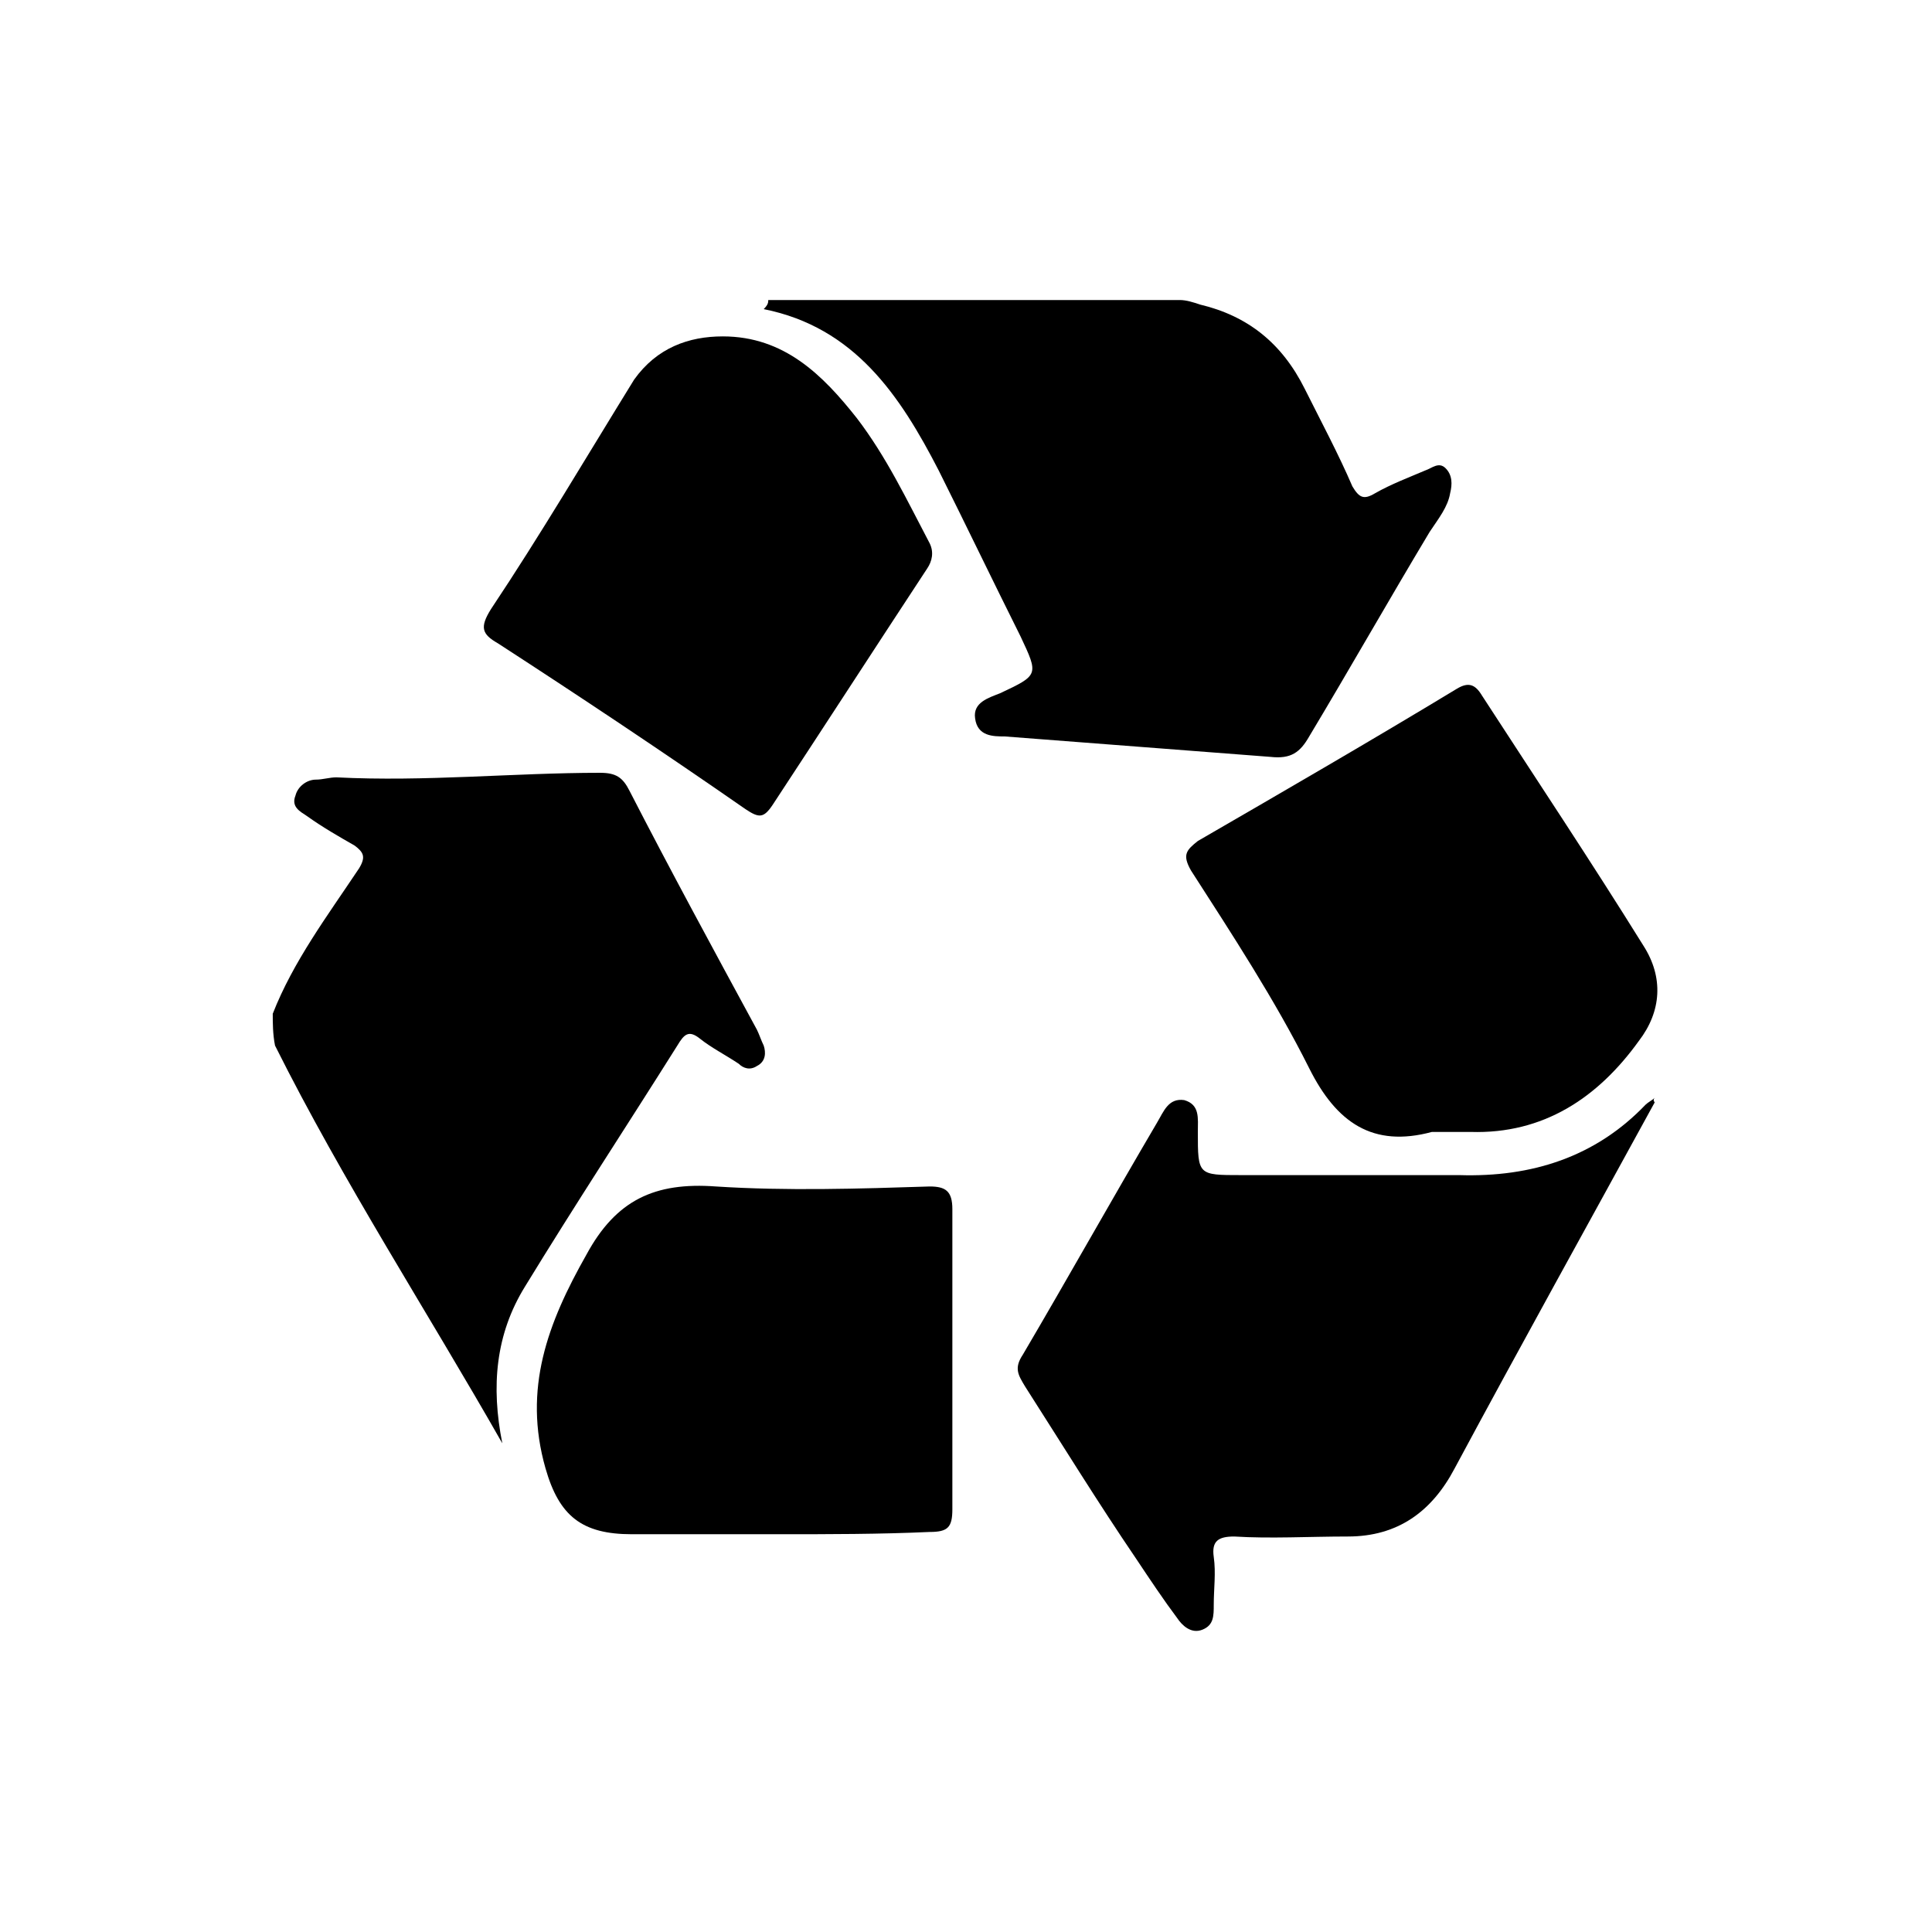
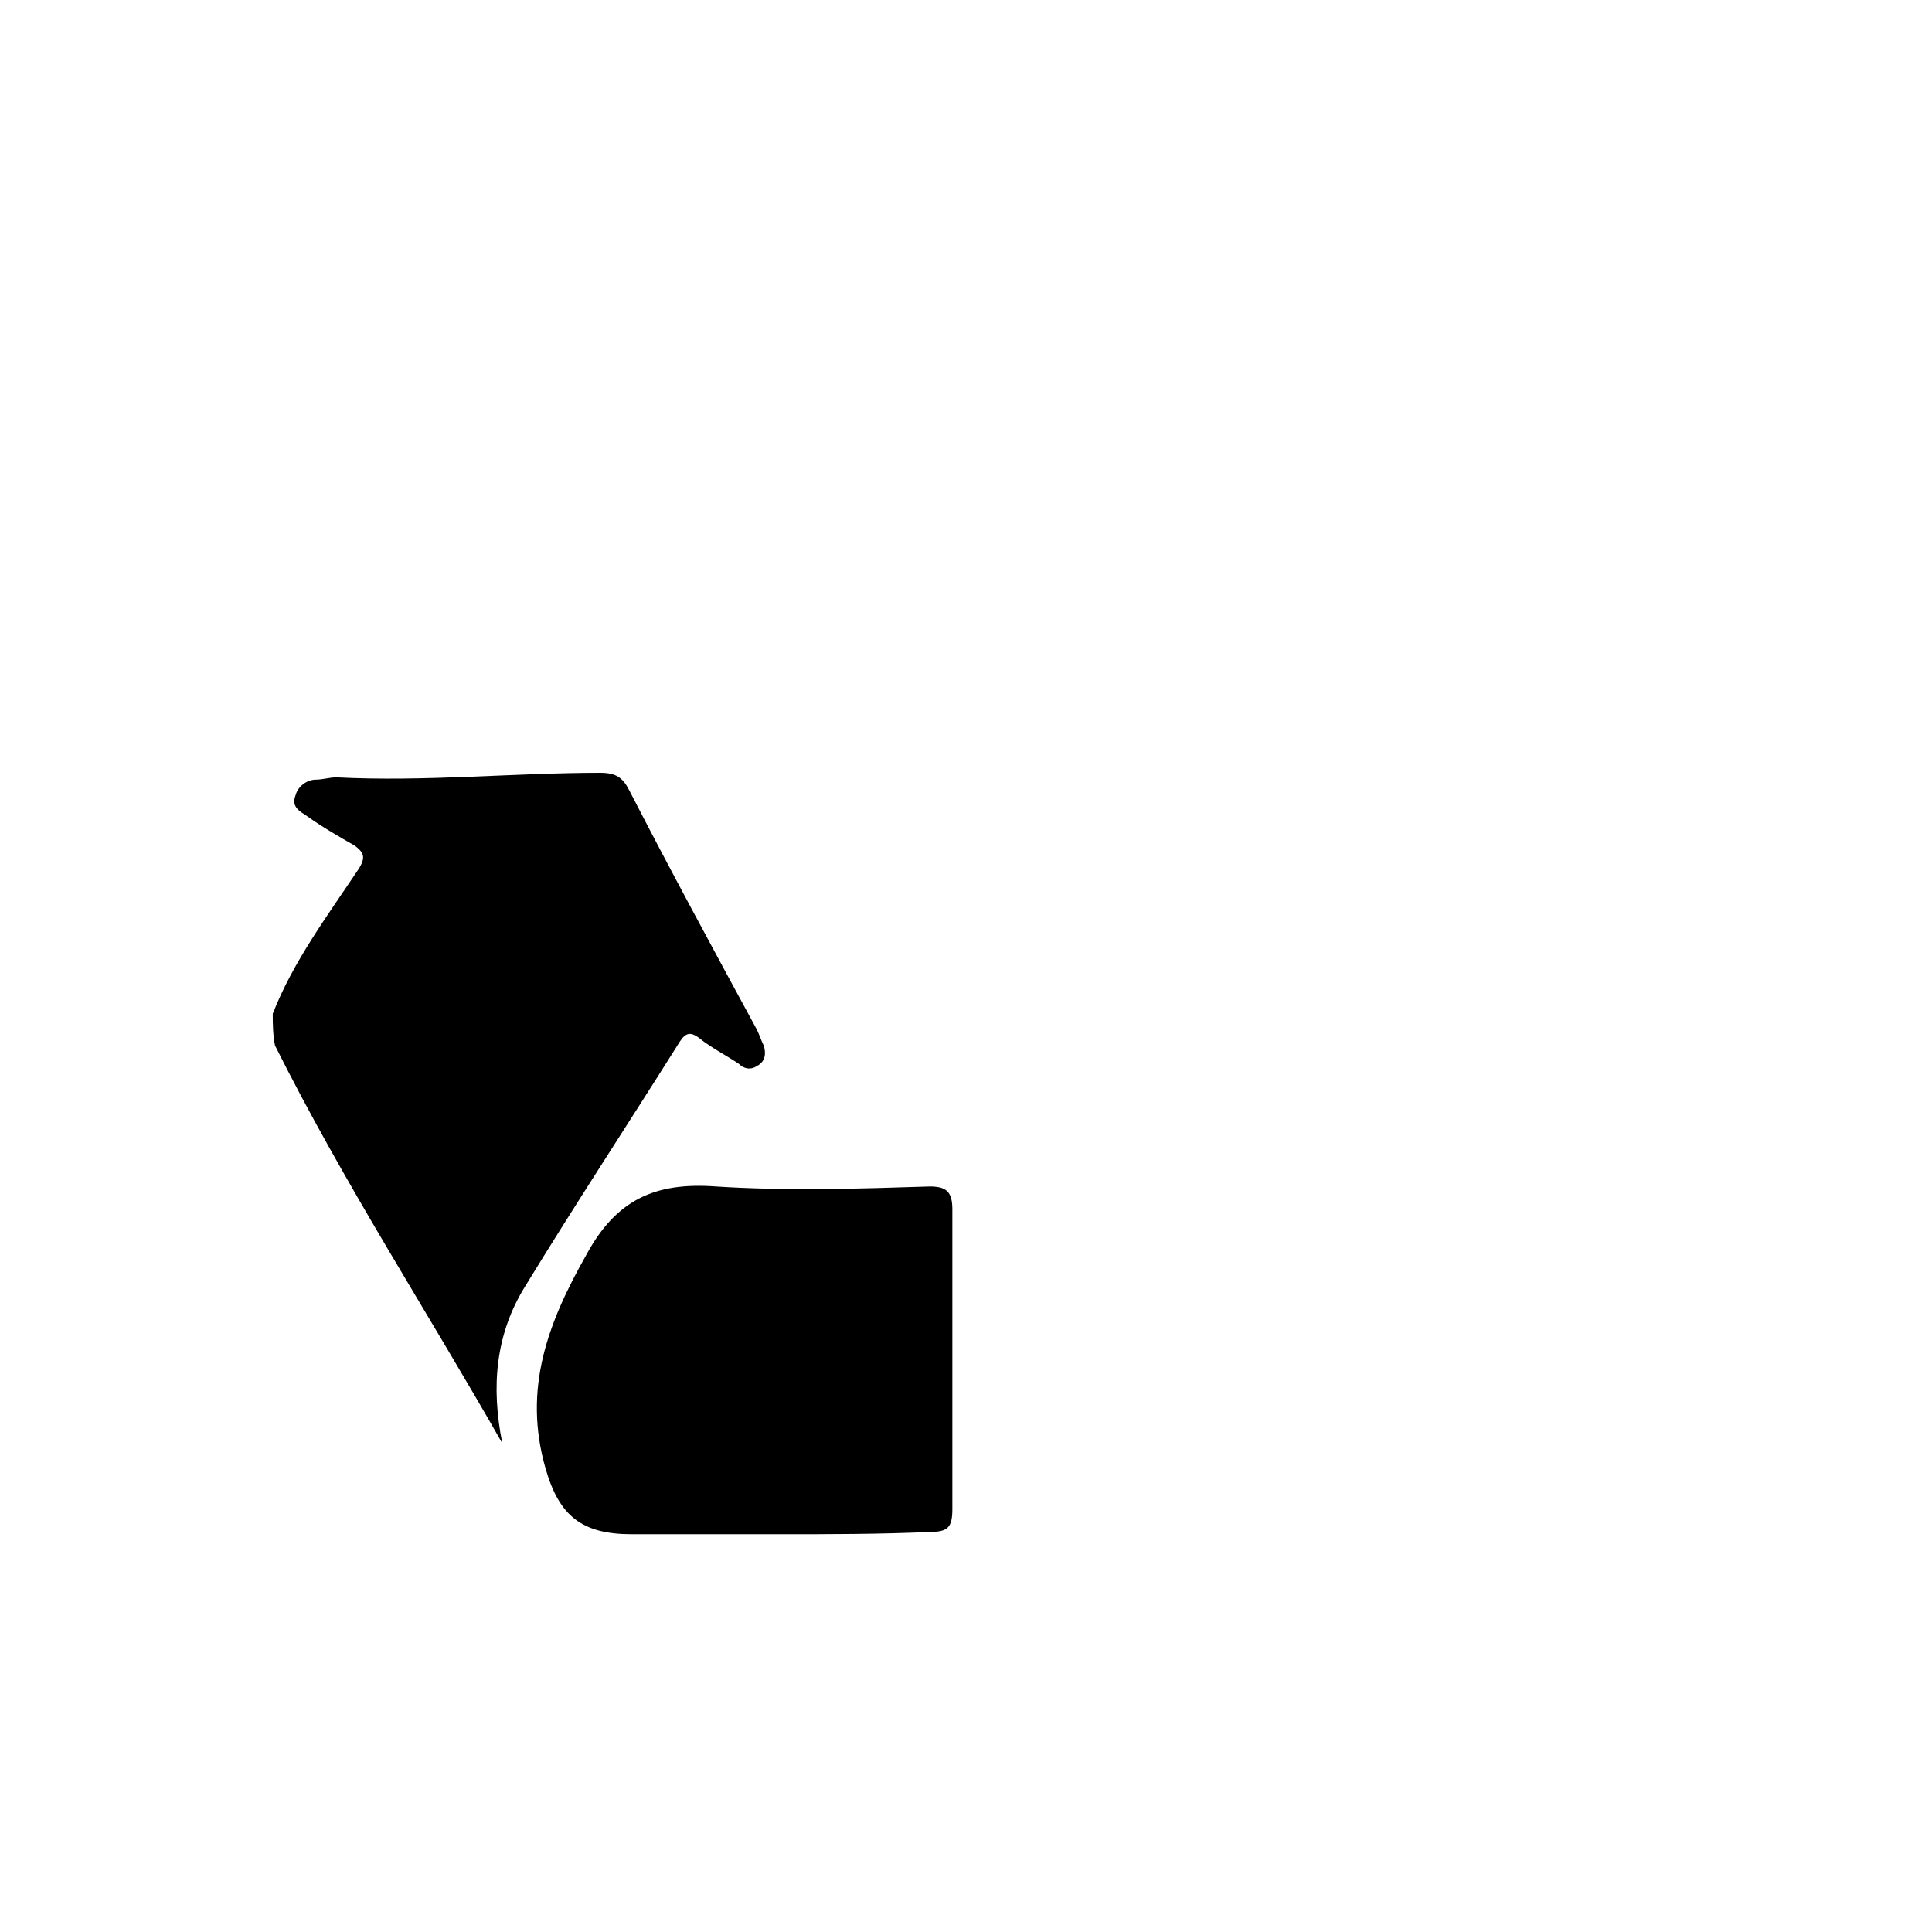
<svg xmlns="http://www.w3.org/2000/svg" version="1.1" id="Ebene_1" x="0px" y="0px" viewBox="0 0 85 85" style="enable-background:new 0 0 85 85;" xml:space="preserve">
  <style type="text/css">
	.st0{fill:none;stroke:#1D1D1B;stroke-width:2;stroke-linejoin:round;stroke-miterlimit:10;}
</style>
-   <path class="st0" d="M20.5,69.7" />
  <g>
    <path d="M12,44.6c0.9-2.3,2.4-4.3,3.8-6.4c0.3-0.5,0.2-0.7-0.2-1c-0.7-0.4-1.4-0.8-2.1-1.3c-0.3-0.2-0.7-0.4-0.5-0.9   c0.1-0.4,0.5-0.7,0.9-0.7c0.3,0,0.6-0.1,0.9-0.1c3.9,0.2,7.8-0.2,11.6-0.2c0.7,0,1,0.2,1.3,0.8c1.8,3.5,3.7,7,5.6,10.5   c0.1,0.2,0.2,0.5,0.3,0.7c0.1,0.3,0.1,0.7-0.3,0.9c-0.3,0.2-0.6,0.1-0.8-0.1c-0.6-0.4-1.2-0.7-1.7-1.1c-0.5-0.4-0.7-0.2-1,0.3   c-2.2,3.5-4.5,7-6.7,10.6c-1.3,2.1-1.5,4.4-1,6.9c-3.3-5.8-7-11.5-10-17.5C12,45.5,12,45,12,44.6z" />
-     <path d="M33.8,13.2c6,0,12.1,0,18.1,0c0.3,0,0.6,0.1,0.9,0.2c2.1,0.5,3.6,1.7,4.6,3.7c0.7,1.4,1.5,2.9,2.1,4.3   c0.3,0.5,0.5,0.6,1,0.3c0.7-0.4,1.5-0.7,2.2-1c0.3-0.1,0.6-0.4,0.9-0.1c0.3,0.3,0.3,0.7,0.2,1.1c-0.1,0.6-0.5,1.1-0.9,1.7   c-1.8,3-3.5,6-5.3,9c-0.4,0.7-0.8,1-1.7,0.9c-3.9-0.3-7.8-0.6-11.7-0.9c-0.5,0-1.2,0-1.3-0.8c-0.1-0.7,0.6-0.9,1.1-1.1   c1.7-0.8,1.7-0.8,0.9-2.5c-1.2-2.4-2.4-4.9-3.6-7.3c-1.7-3.3-3.7-6.3-7.7-7.1C33.8,13.4,33.8,13.3,33.8,13.2z" />
-     <path d="M72.8,48.5c-2.9,5.3-5.9,10.7-8.8,16.1c-1,1.9-2.5,3-4.7,3c-1.7,0-3.4,0.1-5,0c-0.7,0-1,0.2-0.9,0.9c0.1,0.7,0,1.4,0,2.1   c0,0.5,0,0.9-0.5,1.1c-0.5,0.2-0.9-0.2-1.1-0.5c-0.6-0.8-1.2-1.7-1.8-2.6c-1.7-2.5-3.3-5.1-4.9-7.6c-0.3-0.5-0.5-0.8-0.1-1.4   c2-3.4,3.9-6.8,5.9-10.2c0.3-0.5,0.5-1.1,1.2-1c0.7,0.2,0.6,0.8,0.6,1.4c0,1.9,0,1.9,1.9,1.9c3.2,0,6.4,0,9.6,0   c3.2,0.1,6-0.8,8.2-3.1c0.1-0.1,0.3-0.2,0.4-0.3C72.7,48.4,72.8,48.5,72.8,48.5z" />
    <path d="M34.2,67.5c-2.1,0-4.3,0-6.4,0c-2.2,0-3.2-0.8-3.8-2.9c-1-3.5,0.1-6.4,1.8-9.4c1.3-2.4,3-3.2,5.7-3c3.1,0.2,6.3,0.1,9.4,0   c0.7,0,1,0.2,1,1c0,4.4,0,8.8,0,13.2c0,0.8-0.2,1-1,1C38.7,67.5,36.5,67.5,34.2,67.5C34.2,67.5,34.2,67.5,34.2,67.5z" />
-     <path d="M63,49.8c-2.6,0.7-4.2-0.4-5.4-2.8c-1.5-3-3.4-5.9-5.2-8.7c-0.4-0.7-0.2-0.9,0.3-1.3c3.8-2.2,7.6-4.4,11.4-6.7   c0.5-0.3,0.8-0.2,1.1,0.3c2.4,3.7,4.8,7.3,7.1,11c0.9,1.4,0.8,2.9-0.2,4.2c-1.8,2.5-4.2,4.1-7.4,4C64.2,49.8,63.6,49.8,63,49.8z" />
-     <path d="M31.8,14.8c2.7,0,4.4,1.7,5.9,3.6c1.3,1.7,2.2,3.6,3.2,5.5c0.2,0.4,0.1,0.8-0.1,1.1c-2.3,3.5-4.5,6.9-6.8,10.4   c-0.4,0.6-0.6,0.6-1.2,0.2c-3.6-2.5-7.2-4.9-10.9-7.3c-0.7-0.4-0.8-0.7-0.3-1.5c2.2-3.3,4.2-6.7,6.3-10.1   C28.9,15.3,30.3,14.8,31.8,14.8z" />
  </g>
</svg>